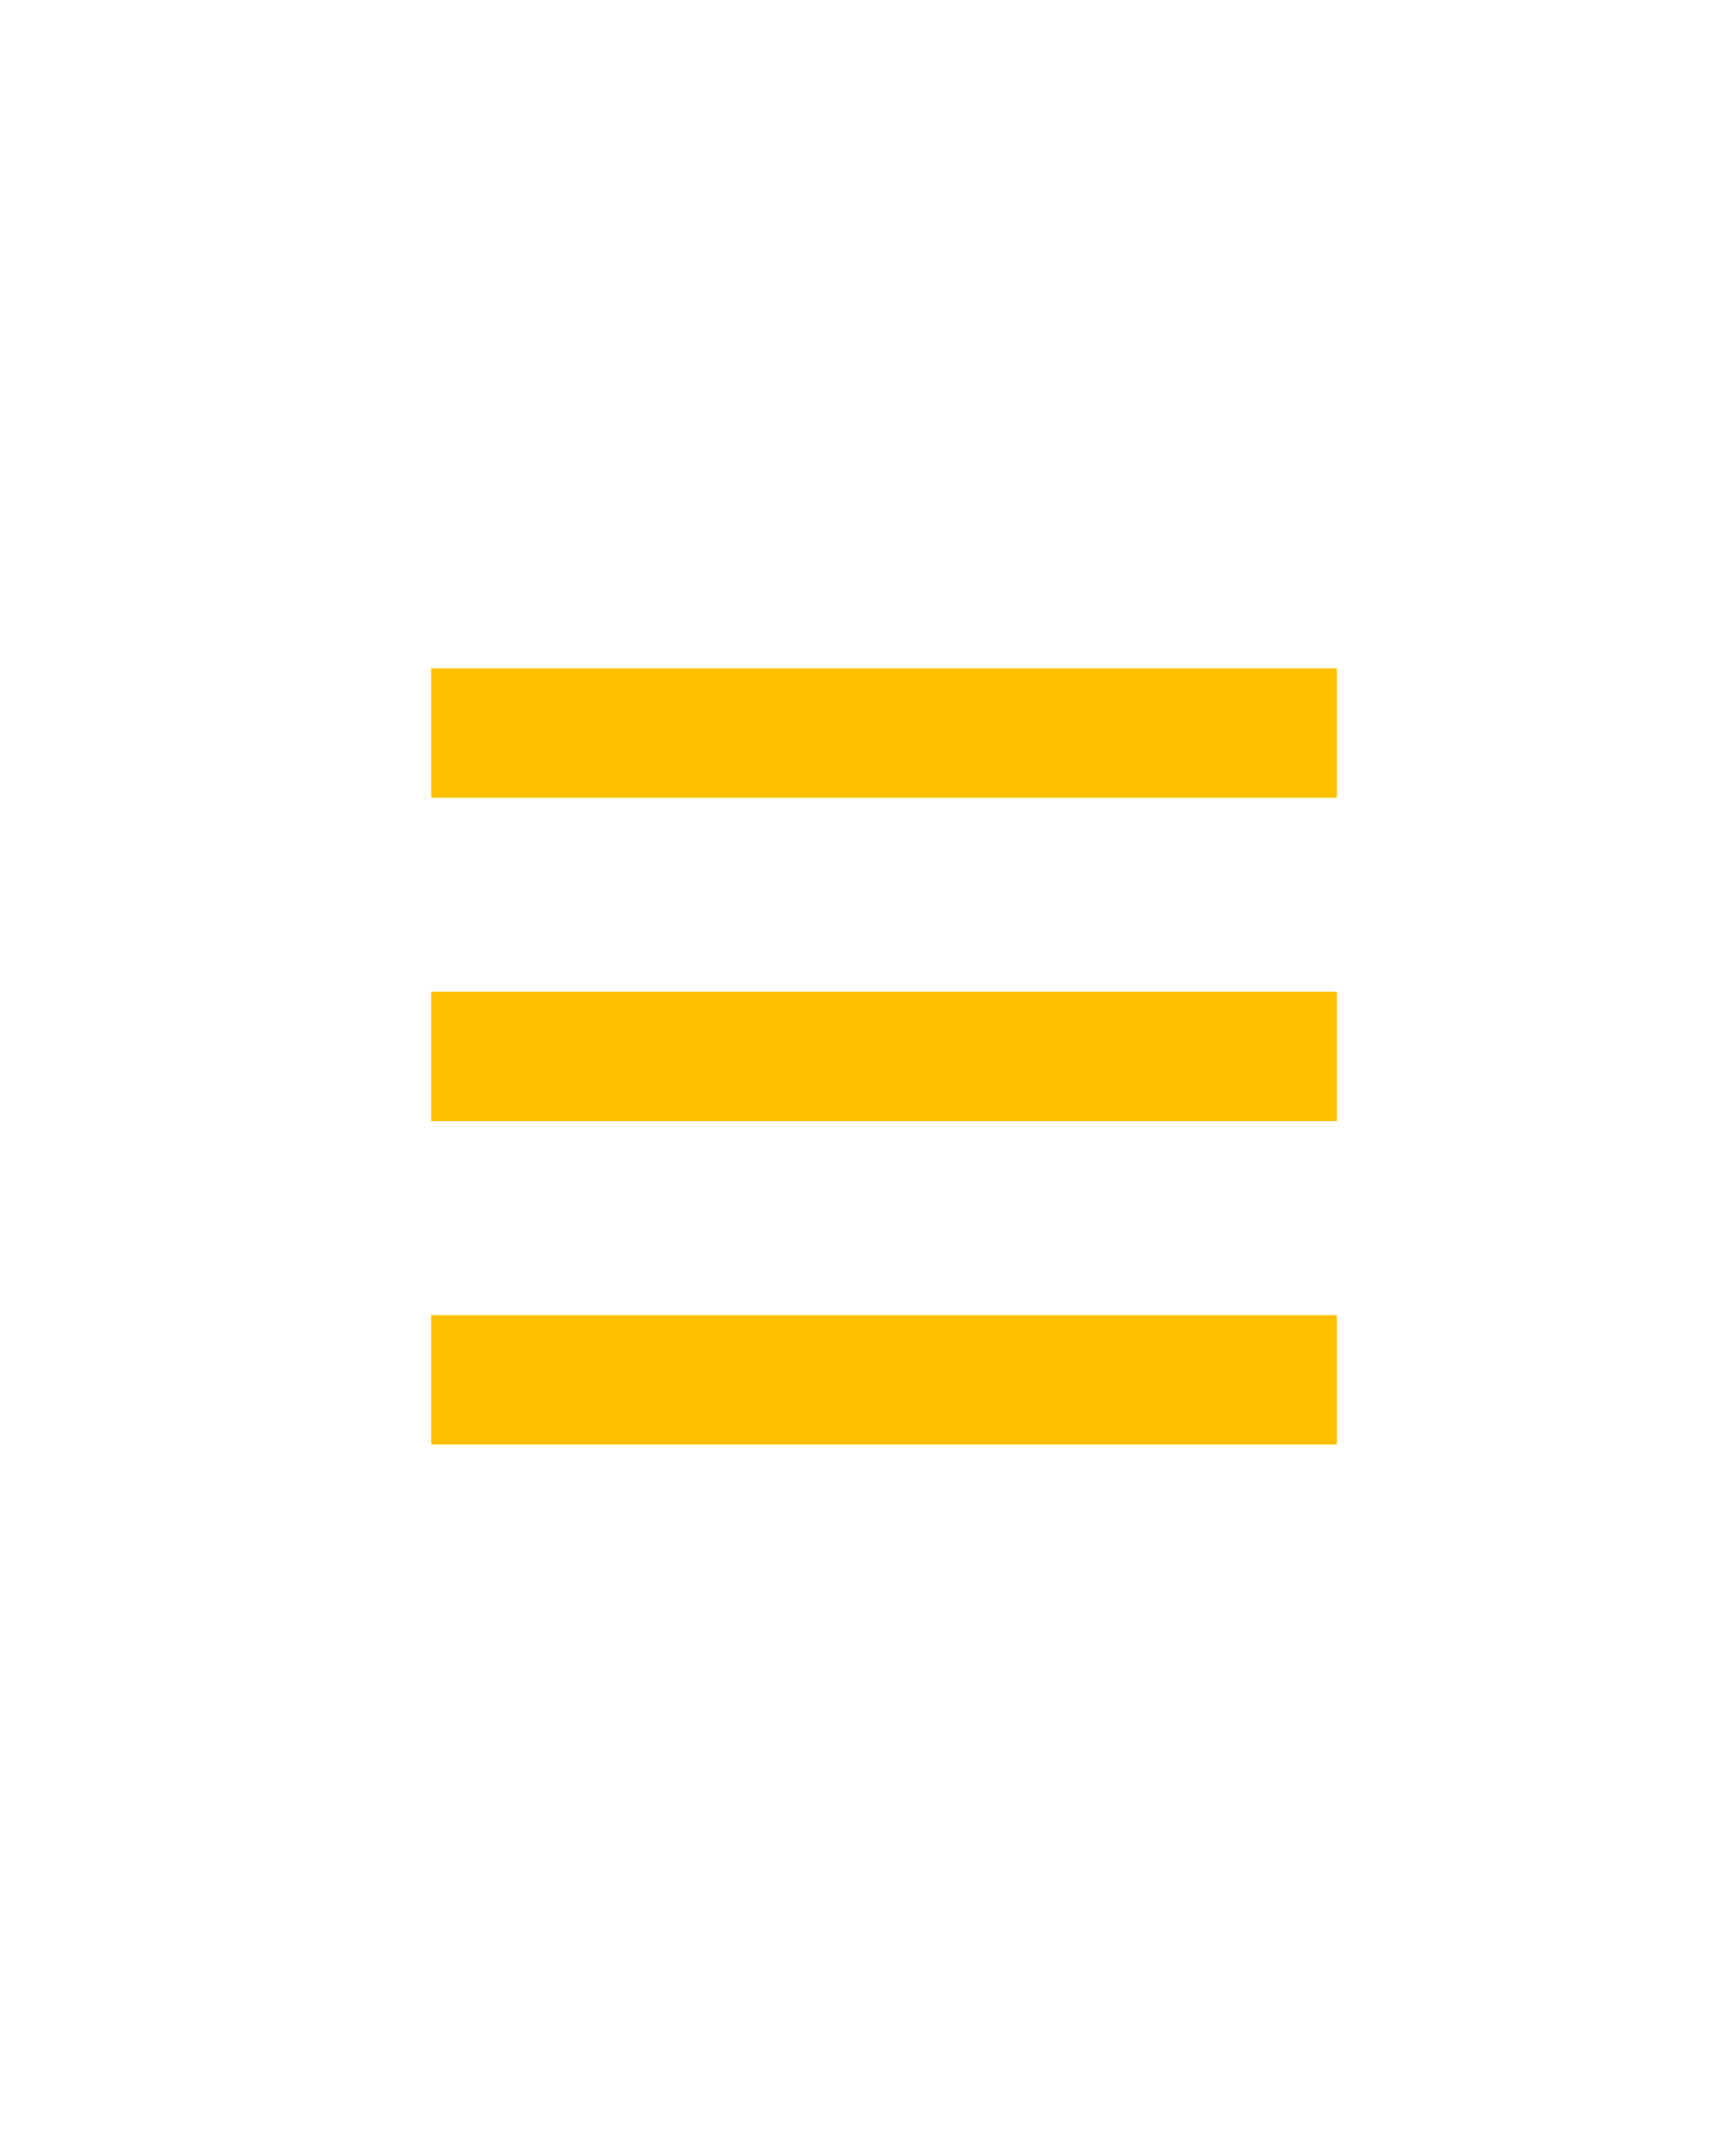
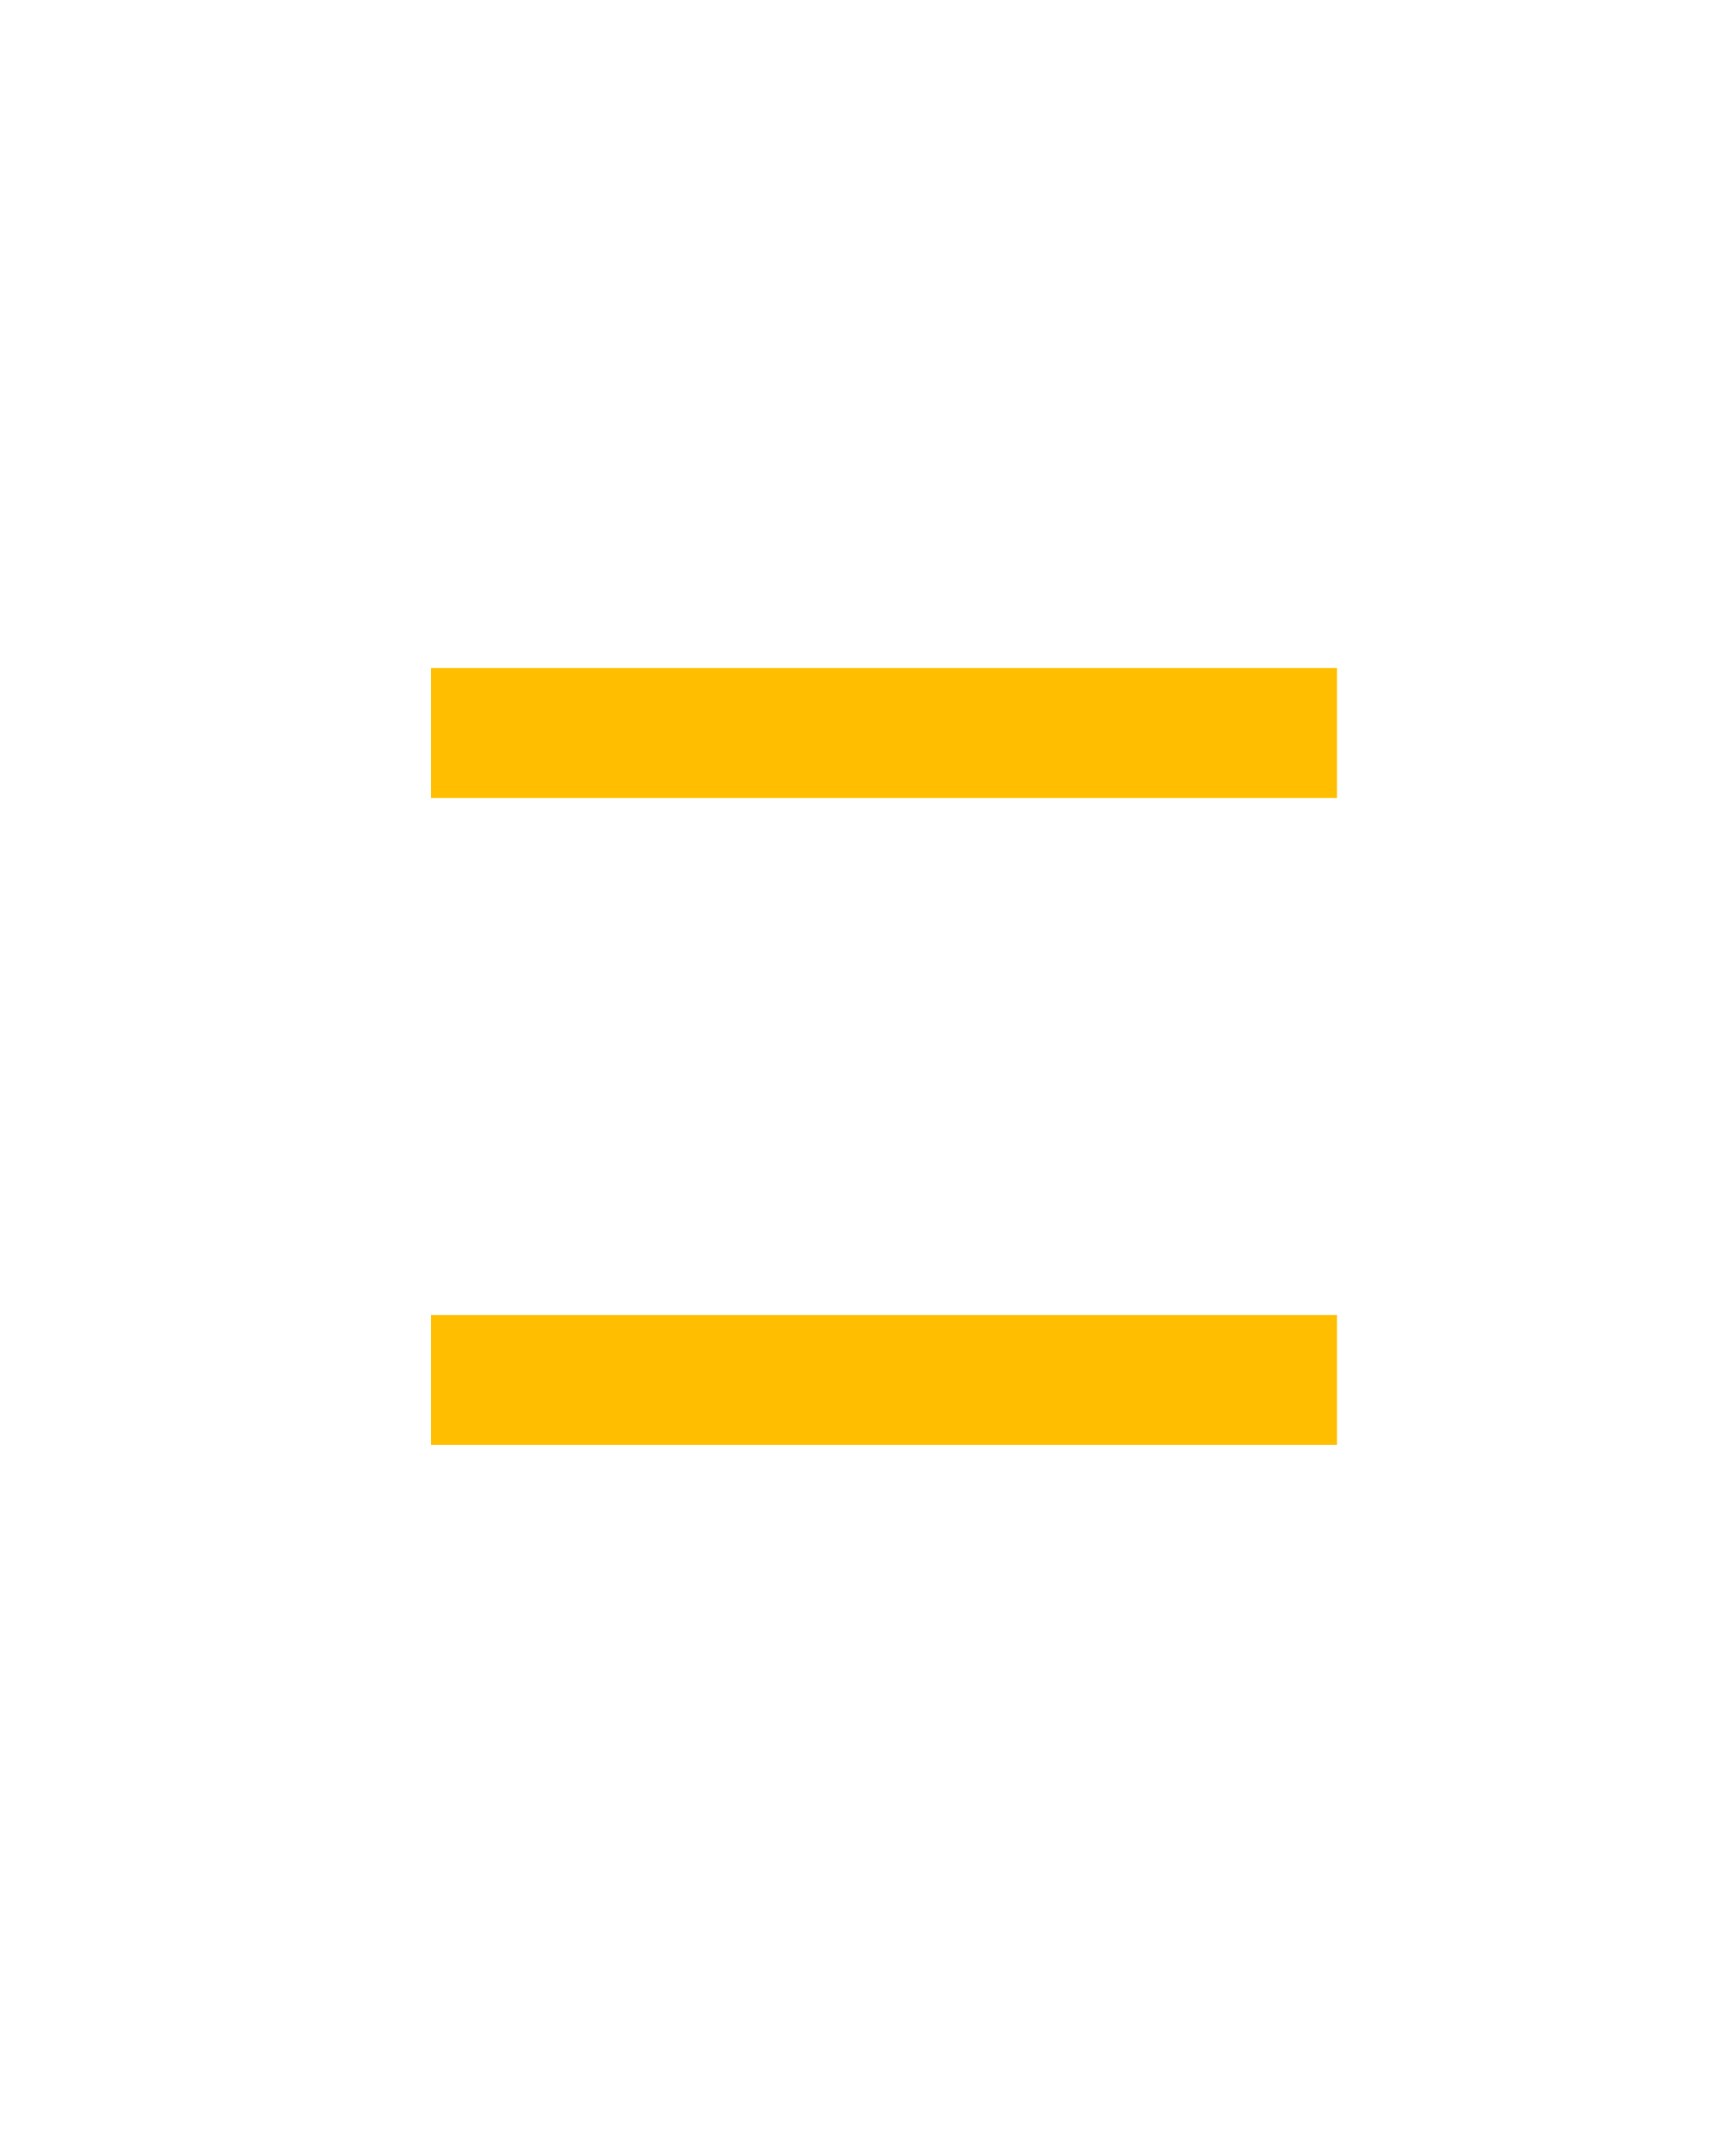
<svg xmlns="http://www.w3.org/2000/svg" width="40" height="50" viewBox="0 0 40 50" fill="none">
-   <path d="M10 32H31M10 17H31M10 24.5H31" stroke="#FFBF00" stroke-width="3" />
+   <path d="M10 32H31M10 17H31H31" stroke="#FFBF00" stroke-width="3" />
</svg>